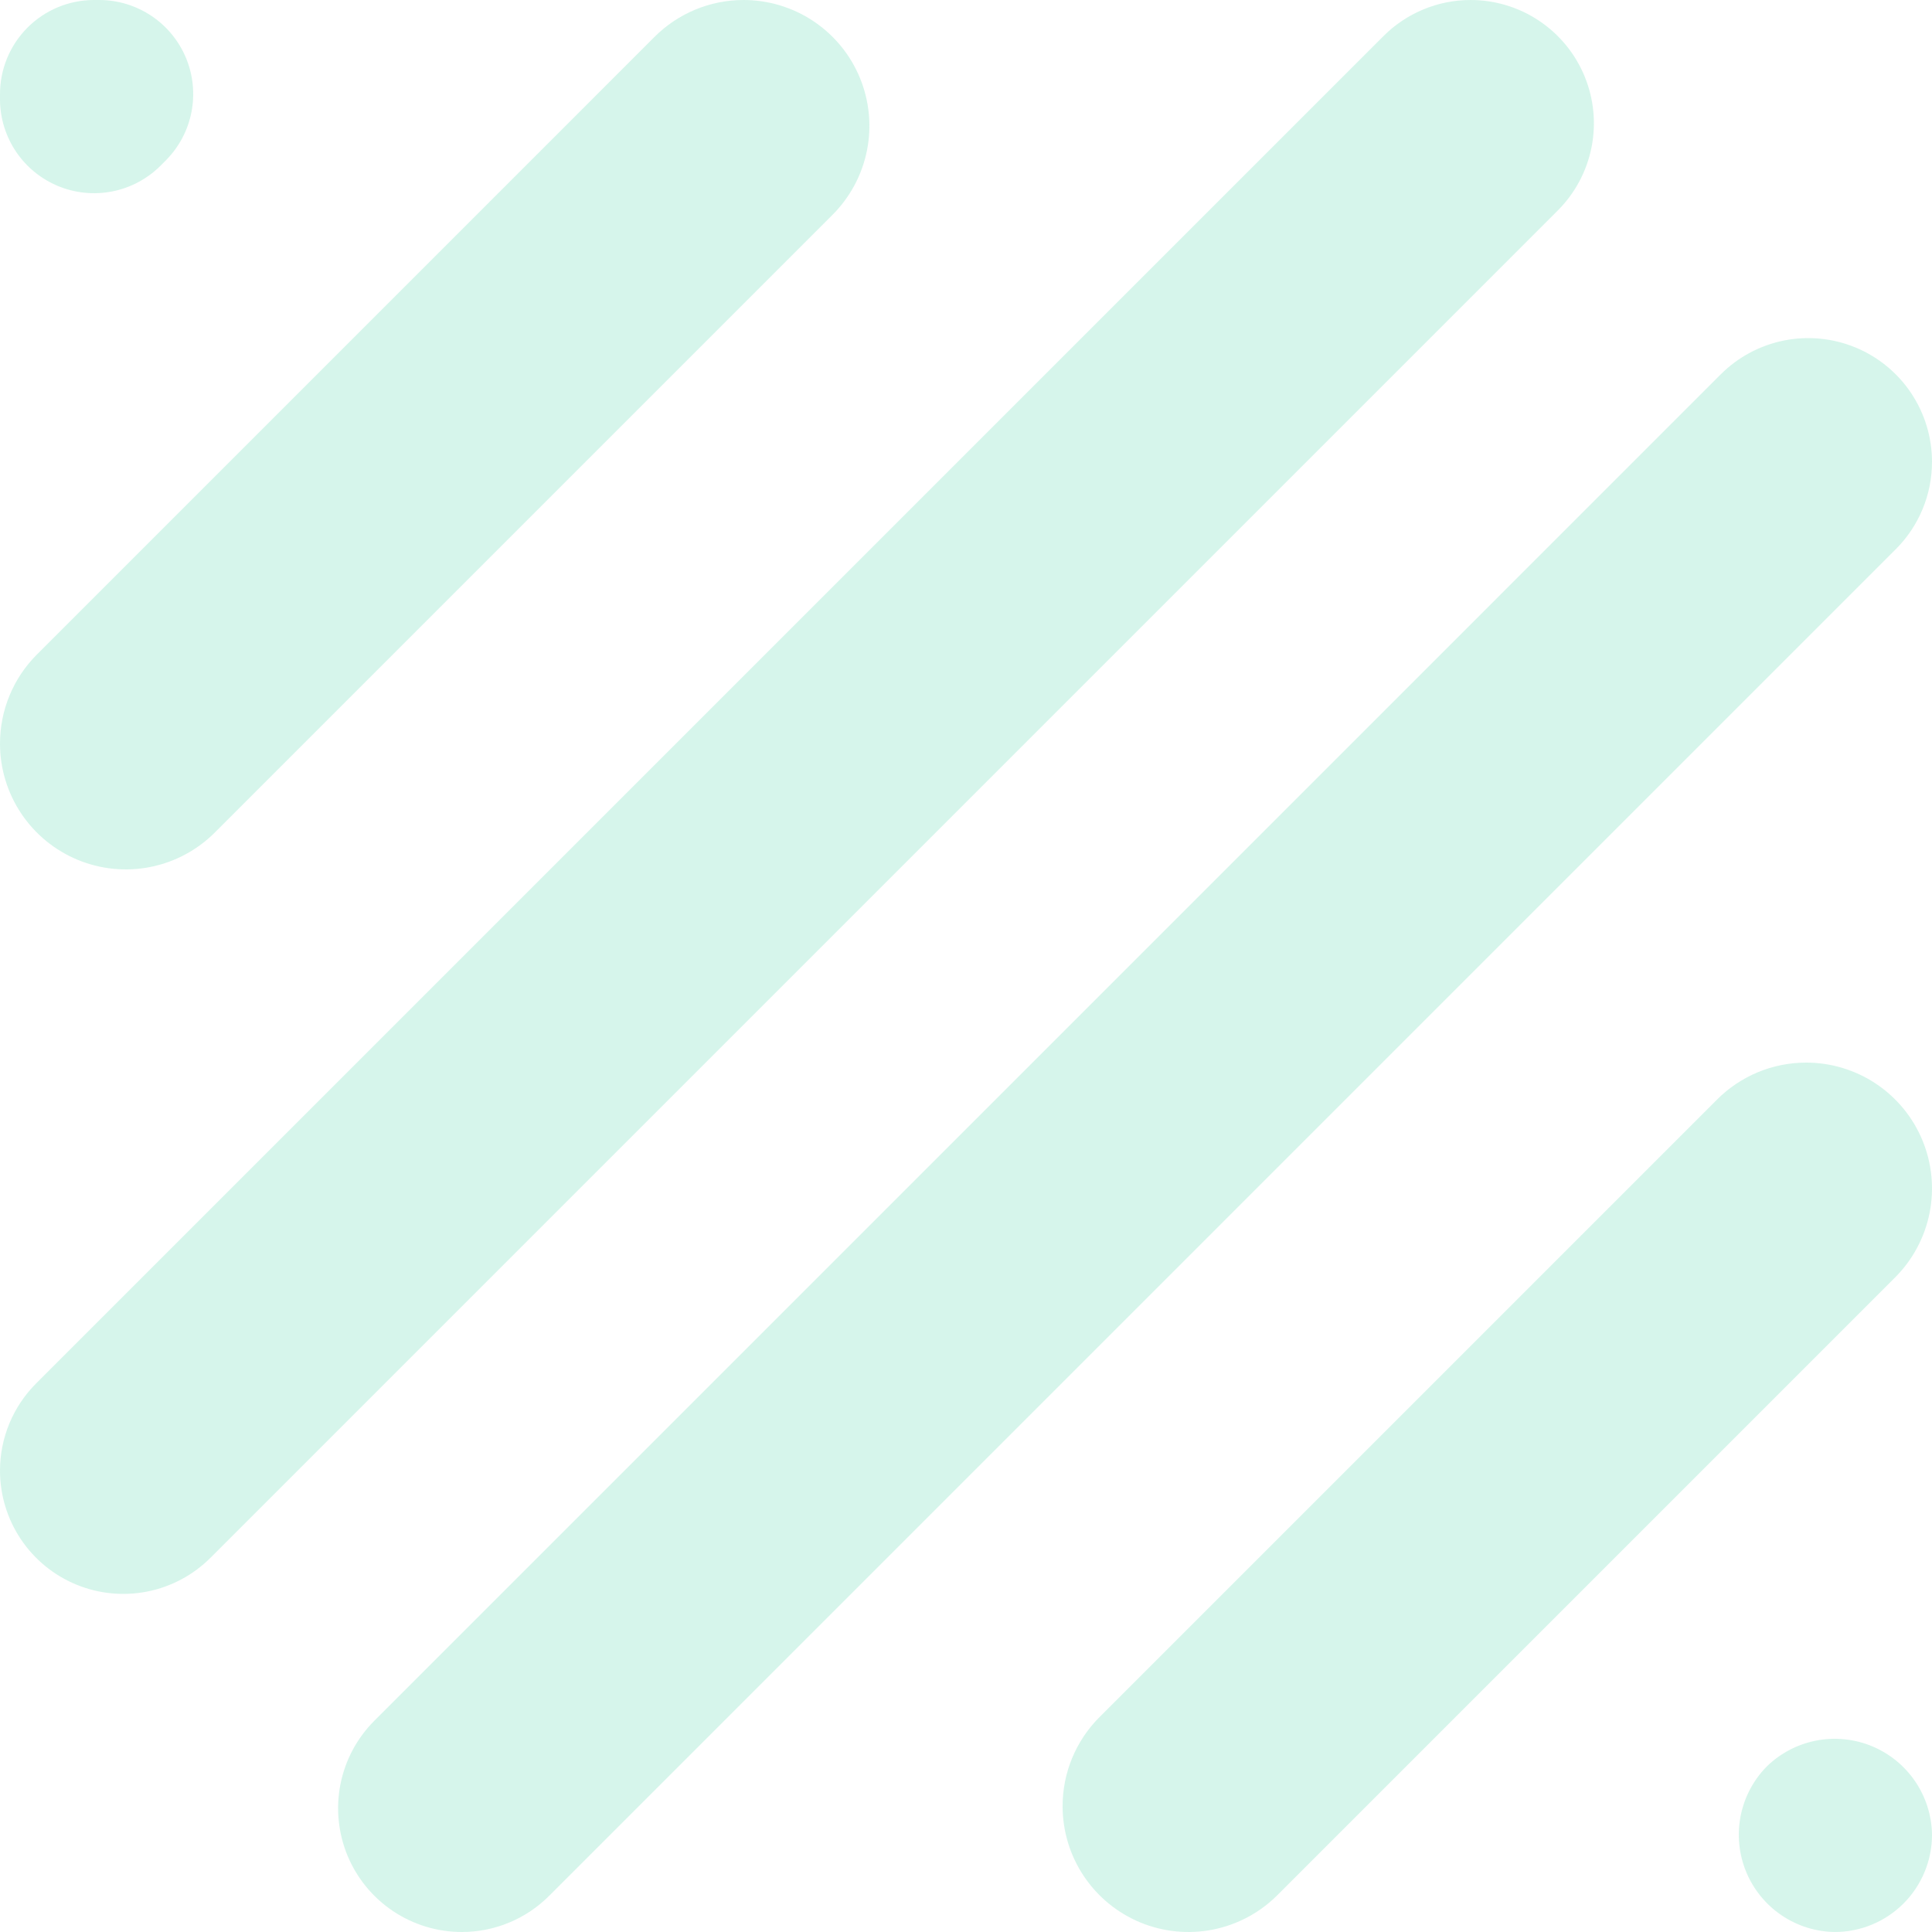
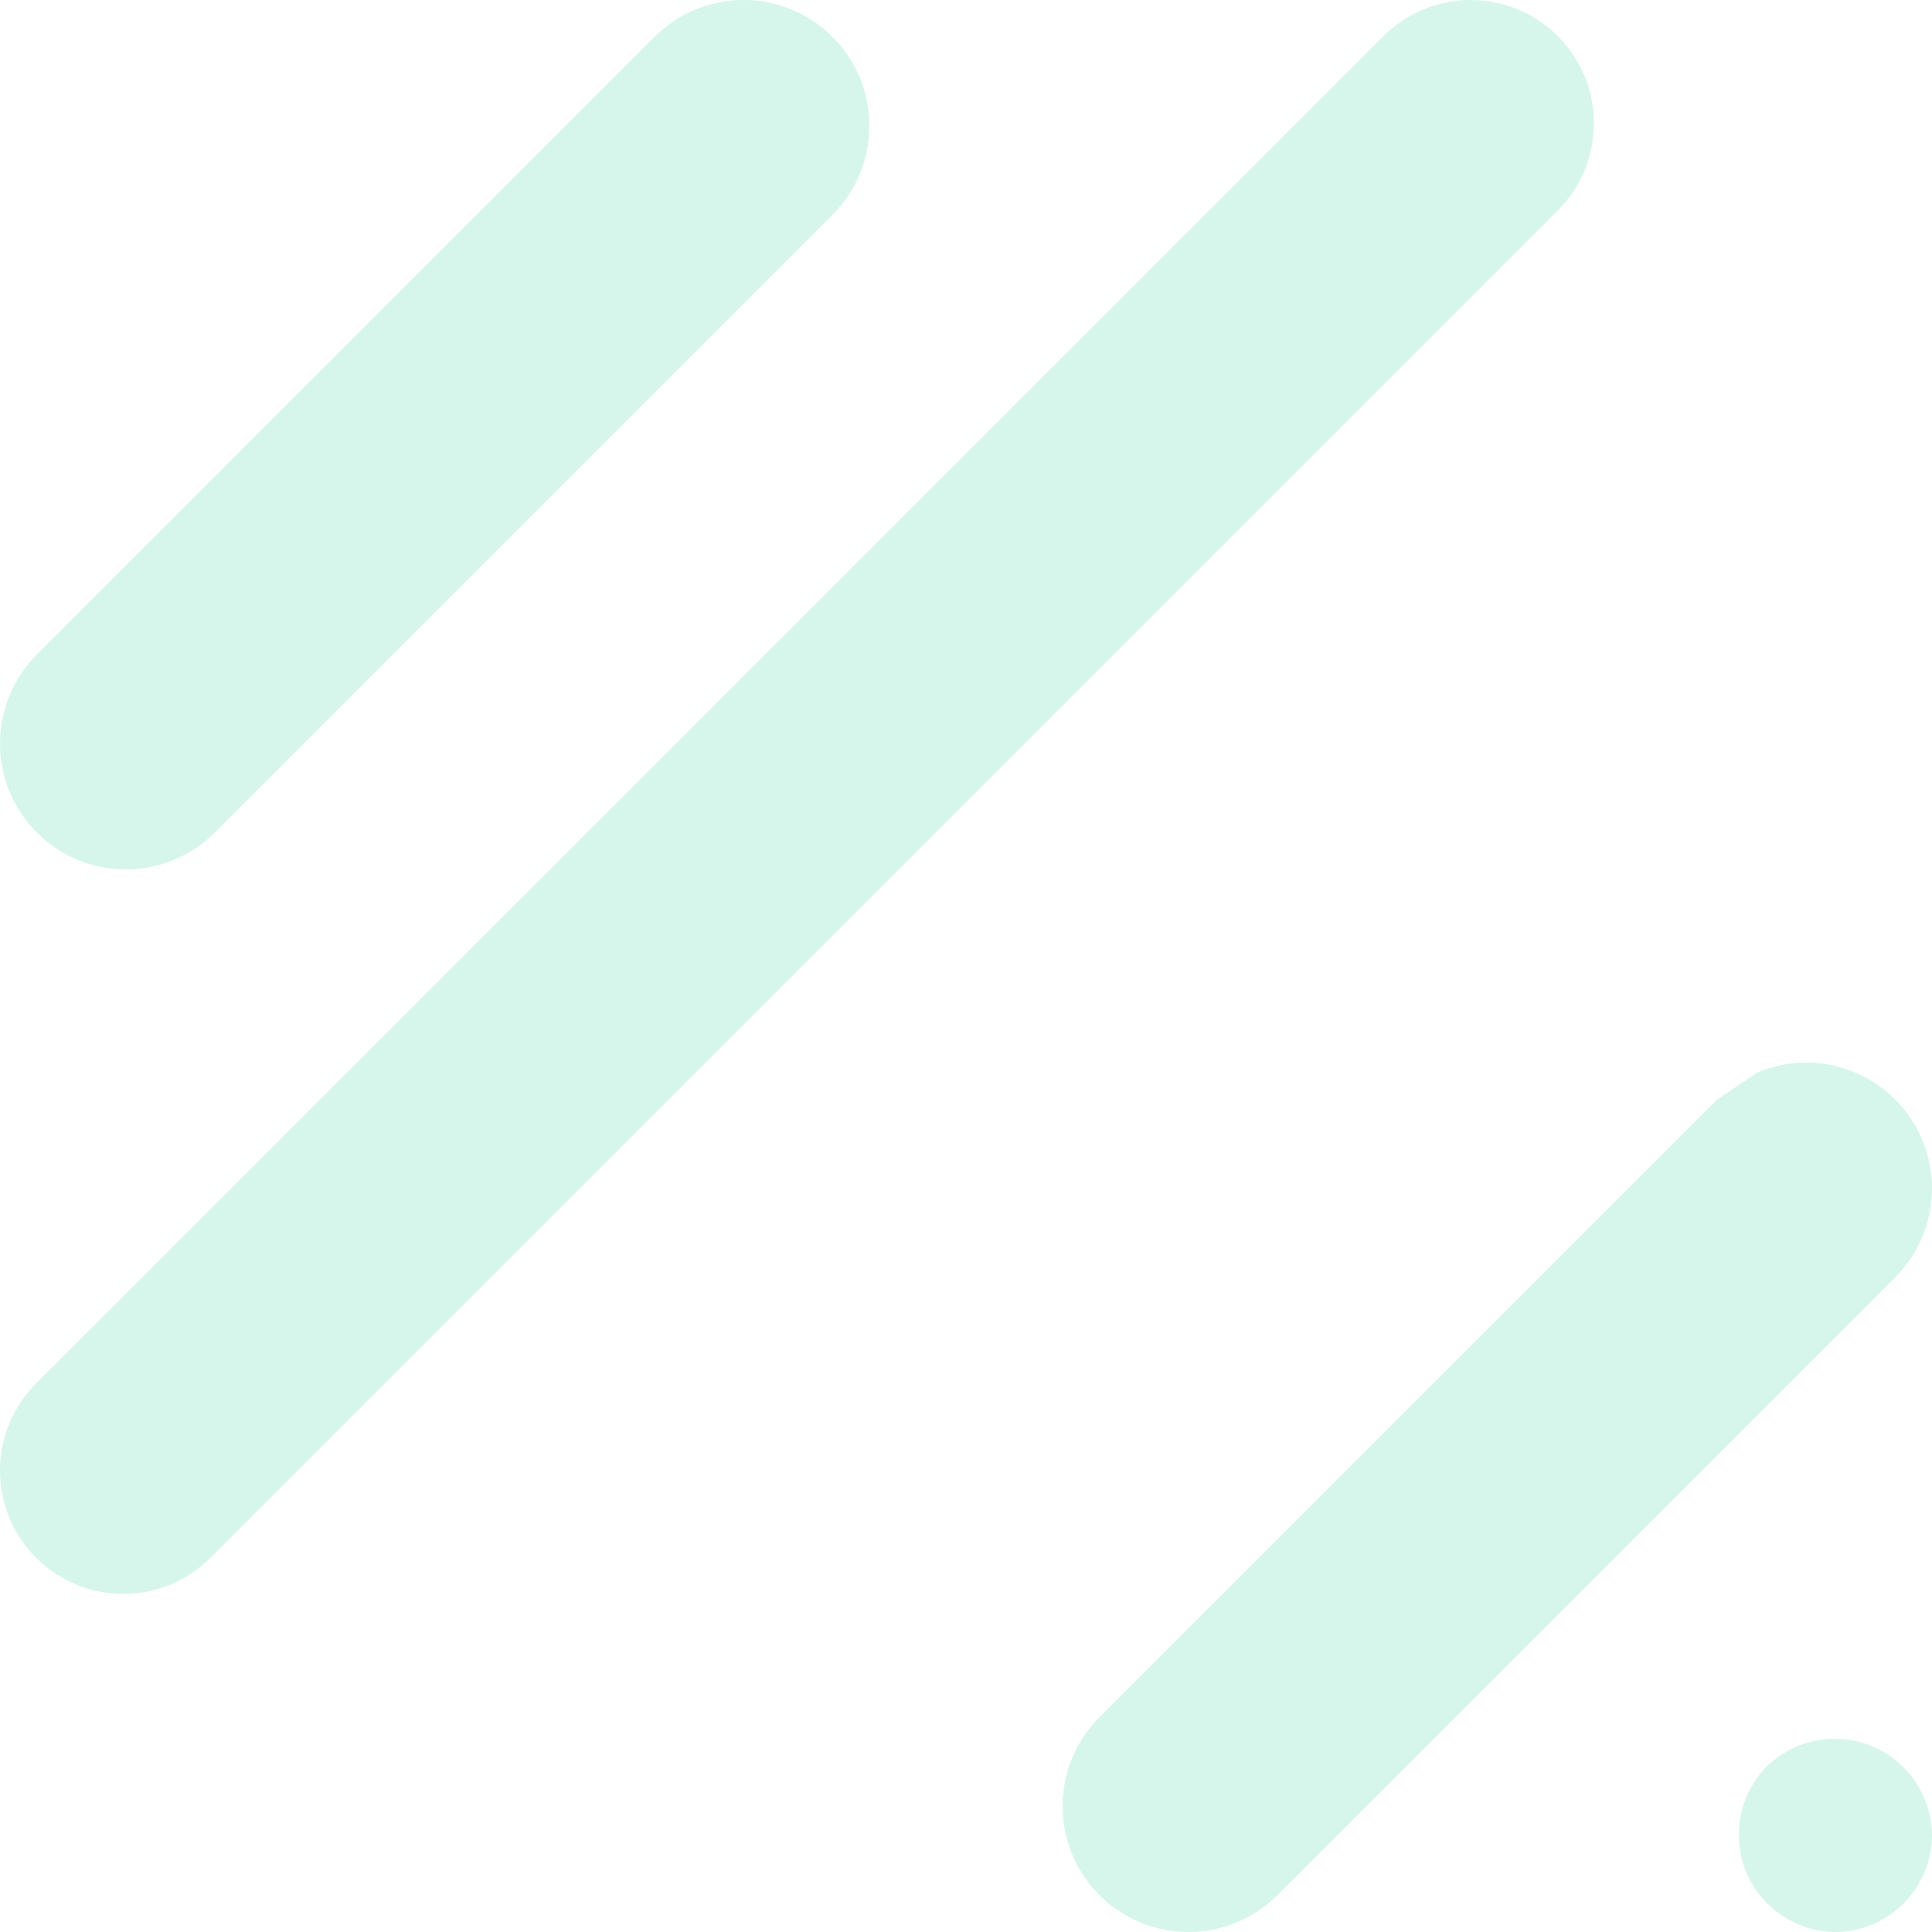
<svg xmlns="http://www.w3.org/2000/svg" width="177" height="177" viewBox="0 0 177 177" fill="none">
  <g opacity="0.3">
-     <path d="M4.3843e-06 8.626V9.204C0.024 10.89 0.542 12.533 1.49 13.928C2.439 15.323 3.776 16.409 5.336 17.051C6.896 17.693 8.61 17.863 10.265 17.541C11.921 17.218 13.446 16.417 14.65 15.236L15.236 14.65C16.42 13.443 17.222 11.914 17.543 10.255C17.864 8.595 17.69 6.877 17.043 5.316C16.395 3.755 15.303 2.418 13.901 1.473C12.5 0.528 10.851 0.015 9.161 0H8.583C6.302 0.009 4.118 0.922 2.509 2.539C0.9 4.156 -0.002 6.345 4.3843e-06 8.626Z" fill="#75DFBB" />
    <path d="M59.942 3.401L3.379 59.965C1.215 62.128 9.81851e-05 65.061 3.40448e-07 68.121C-0.001 70.401 0.675 72.631 1.942 74.527C3.209 76.423 5.011 77.901 7.118 78.773C9.225 79.646 11.543 79.874 13.78 79.428C16.017 78.982 18.071 77.882 19.683 76.269L76.246 19.706C77.867 18.095 78.974 16.039 79.424 13.798C79.874 11.558 79.648 9.234 78.775 7.122C77.902 5.01 76.421 3.205 74.519 1.937C72.618 0.669 70.383 -0.005 68.097 2.90111e-05C66.581 0.003 65.08 0.305 63.681 0.889C62.282 1.472 61.011 2.326 59.942 3.401Z" fill="#75DFBB" />
-     <path d="M157.291 100.752L100.728 157.315C98.565 159.478 97.35 162.412 97.35 165.471C97.349 167.751 98.025 169.981 99.292 171.877C100.559 173.773 102.36 175.251 104.467 176.124C106.575 176.996 108.893 177.224 111.13 176.778C113.366 176.332 115.42 175.232 117.032 173.619L173.595 117.056C175.217 115.445 176.323 113.389 176.774 111.148C177.224 108.908 176.998 106.584 176.125 104.472C175.252 102.36 173.77 100.556 171.869 99.287C169.968 98.019 167.732 97.345 165.447 97.35C163.931 97.353 162.43 97.655 161.031 98.239C159.631 98.823 158.36 99.676 157.291 100.752Z" fill="#75DFBB" />
+     <path d="M157.291 100.752L100.728 157.315C98.565 159.478 97.35 162.412 97.35 165.471C97.349 167.751 98.025 169.981 99.292 171.877C100.559 173.773 102.36 175.251 104.467 176.124C106.575 176.996 108.893 177.224 111.13 176.778C113.366 176.332 115.42 175.232 117.032 173.619L173.595 117.056C175.217 115.445 176.323 113.389 176.774 111.148C177.224 108.908 176.998 106.584 176.125 104.472C175.252 102.36 173.77 100.556 171.869 99.287C169.968 98.019 167.732 97.345 165.447 97.35C163.931 97.353 162.43 97.655 161.031 98.239Z" fill="#75DFBB" />
    <path d="M126.72 3.333L3.311 126.742C2.261 127.79 1.429 129.035 0.861 130.405C0.293 131.775 0 133.244 3.33614e-07 134.727C-0.001 136.962 0.662 139.147 1.903 141.005C3.145 142.863 4.91 144.311 6.975 145.166C9.04 146.021 11.312 146.244 13.504 145.807C15.695 145.37 17.708 144.293 19.287 142.712L142.689 19.31C144.277 17.733 145.36 15.72 145.802 13.527C146.244 11.334 146.025 9.058 145.172 6.99C144.319 4.921 142.871 3.152 141.011 1.908C139.152 0.663 136.964 -0.001 134.727 3.56444e-07C133.238 0 131.765 0.295 130.39 0.867C129.016 1.439 127.769 2.277 126.72 3.333Z" fill="#75DFBB" />
-     <path d="M157.648 34.293L34.293 157.649C32.708 159.234 31.629 161.254 31.192 163.452C30.755 165.651 30.98 167.93 31.837 170.001C32.695 172.072 34.147 173.842 36.011 175.088C37.874 176.334 40.065 176.999 42.307 177C43.796 177.001 45.27 176.707 46.645 176.137C48.02 175.567 49.27 174.731 50.321 173.677L173.677 50.322C174.731 49.27 175.567 48.021 176.137 46.646C176.707 45.27 177 43.796 177 42.307C176.999 40.066 176.333 37.875 175.087 36.011C173.842 34.148 172.071 32.696 170 31.838C167.929 30.98 165.651 30.756 163.452 31.193C161.253 31.63 159.234 32.709 157.648 34.293Z" fill="#75DFBB" />
    <path d="M161.849 161.849C160.628 163.094 159.799 164.671 159.465 166.384C159.132 168.096 159.308 169.869 159.972 171.482C160.636 173.095 161.759 174.478 163.202 175.459C164.645 176.44 166.344 176.976 168.088 177C170.452 177 172.719 176.061 174.39 174.39C176.062 172.718 177.001 170.451 177.001 168.087C176.976 166.343 176.44 164.644 175.459 163.201C174.478 161.759 173.096 160.636 171.483 159.971C169.869 159.307 168.097 159.131 166.384 159.465C164.672 159.798 163.095 160.627 161.849 161.849Z" fill="#75DFBB" />
  </g>
</svg>